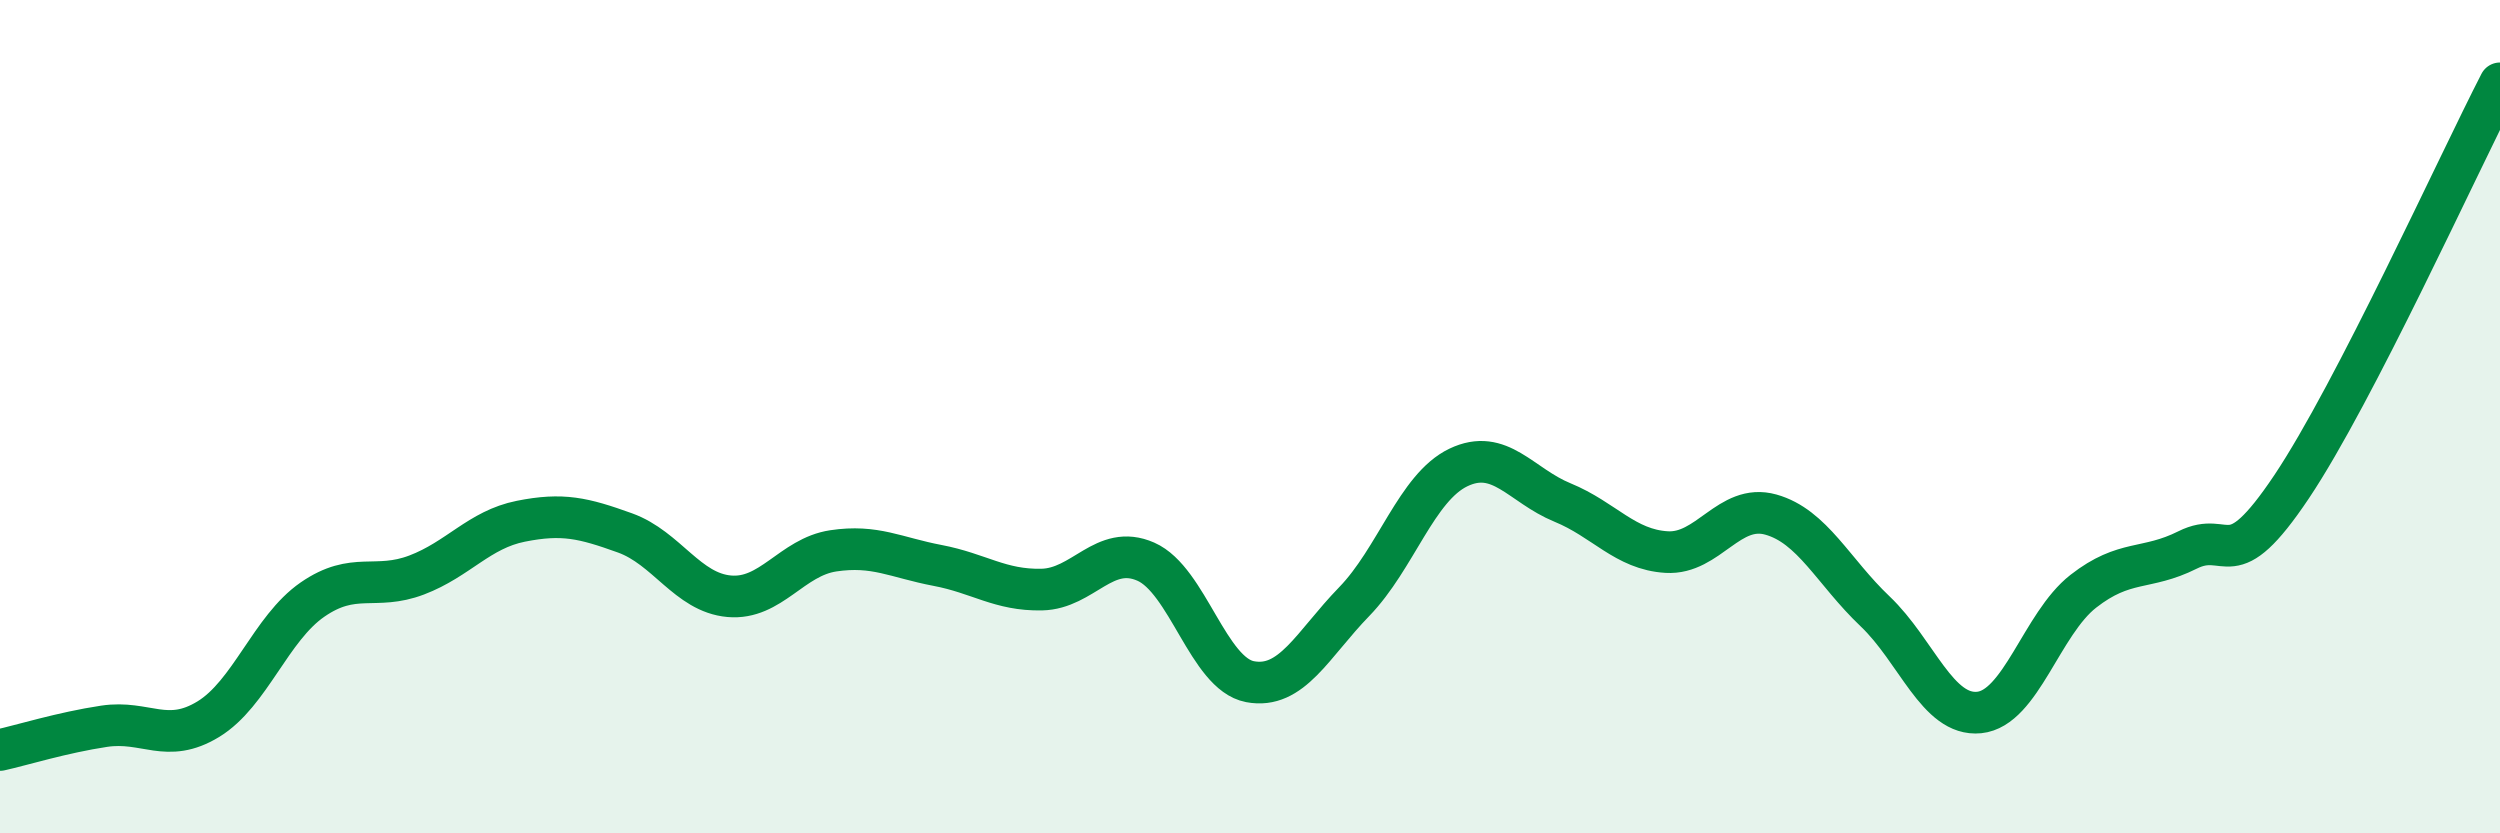
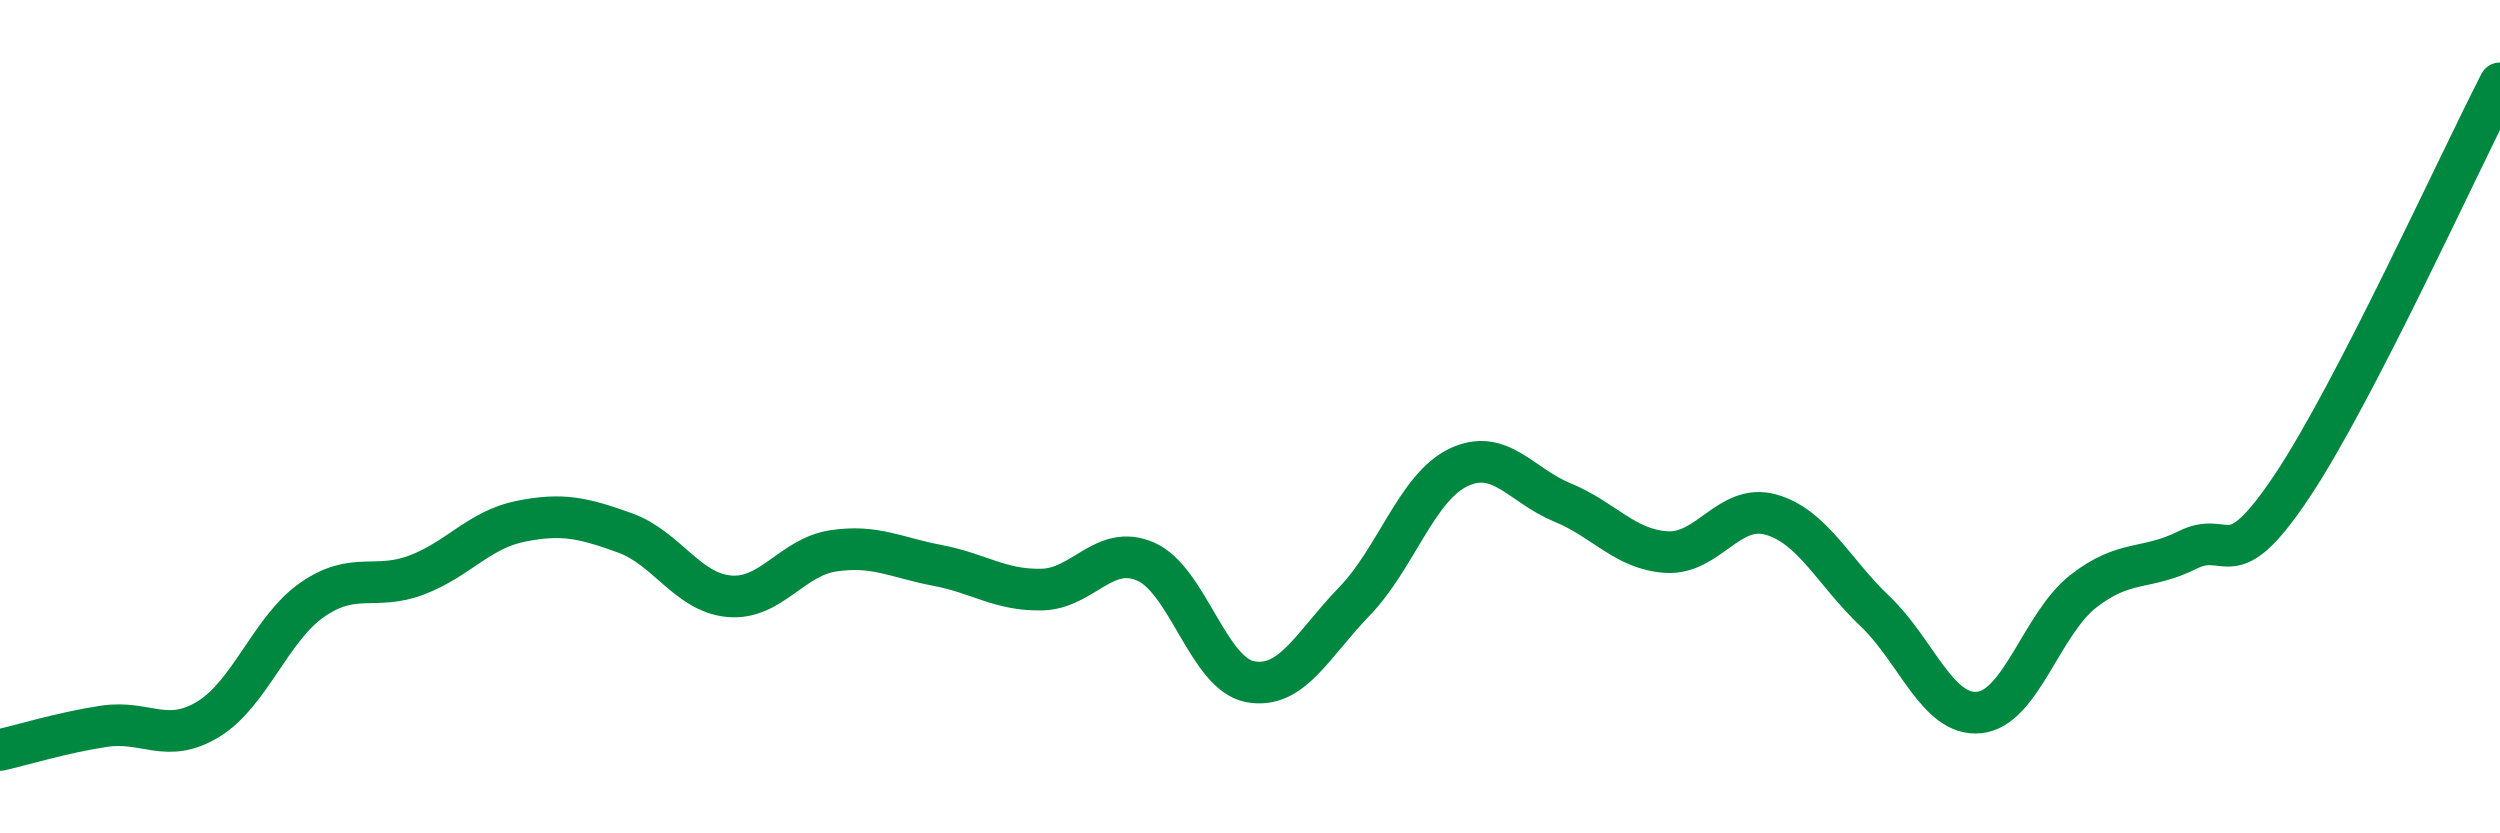
<svg xmlns="http://www.w3.org/2000/svg" width="60" height="20" viewBox="0 0 60 20">
-   <path d="M 0,18 C 0.5,17.89 1.5,17.58 2.5,17.43 C 3.5,17.28 4,17.87 5,17.26 C 6,16.65 6.5,15.08 7.5,14.39 C 8.5,13.7 9,14.18 10,13.8 C 11,13.42 11.5,12.71 12.5,12.51 C 13.5,12.31 14,12.43 15,12.79 C 16,13.15 16.5,14.22 17.5,14.31 C 18.5,14.4 19,13.37 20,13.22 C 21,13.07 21.5,13.38 22.5,13.57 C 23.5,13.76 24,14.17 25,14.15 C 26,14.13 26.5,13.04 27.5,13.48 C 28.5,13.92 29,16.17 30,16.36 C 31,16.55 31.5,15.47 32.5,14.44 C 33.5,13.41 34,11.7 35,11.22 C 36,10.74 36.5,11.65 37.5,12.06 C 38.5,12.47 39,13.19 40,13.25 C 41,13.31 41.5,12.07 42.5,12.35 C 43.5,12.63 44,13.72 45,14.67 C 46,15.62 46.5,17.2 47.5,17.1 C 48.5,17 49,14.97 50,14.19 C 51,13.41 51.5,13.7 52.5,13.2 C 53.5,12.7 53.5,13.92 55,11.68 C 56.5,9.44 59,3.94 60,2L60 20L0 20Z" fill="#008740" opacity="0.1" stroke-linecap="round" stroke-linejoin="round" />
  <path d="M 0,18 C 0.5,17.89 1.5,17.58 2.5,17.43 C 3.5,17.28 4,17.87 5,17.26 C 6,16.65 6.5,15.08 7.5,14.39 C 8.5,13.7 9,14.18 10,13.8 C 11,13.42 11.5,12.71 12.5,12.51 C 13.5,12.31 14,12.43 15,12.79 C 16,13.15 16.5,14.22 17.5,14.31 C 18.5,14.4 19,13.37 20,13.22 C 21,13.07 21.5,13.38 22.5,13.57 C 23.5,13.76 24,14.17 25,14.15 C 26,14.13 26.5,13.04 27.5,13.48 C 28.5,13.92 29,16.17 30,16.36 C 31,16.55 31.5,15.47 32.5,14.44 C 33.5,13.41 34,11.7 35,11.22 C 36,10.74 36.5,11.65 37.5,12.06 C 38.5,12.47 39,13.19 40,13.25 C 41,13.31 41.5,12.07 42.5,12.35 C 43.5,12.63 44,13.72 45,14.67 C 46,15.62 46.5,17.2 47.5,17.1 C 48.5,17 49,14.97 50,14.19 C 51,13.41 51.5,13.7 52.5,13.2 C 53.5,12.7 53.5,13.92 55,11.68 C 56.5,9.44 59,3.94 60,2" stroke="#008740" stroke-width="1" fill="none" stroke-linecap="round" stroke-linejoin="round" />
</svg>